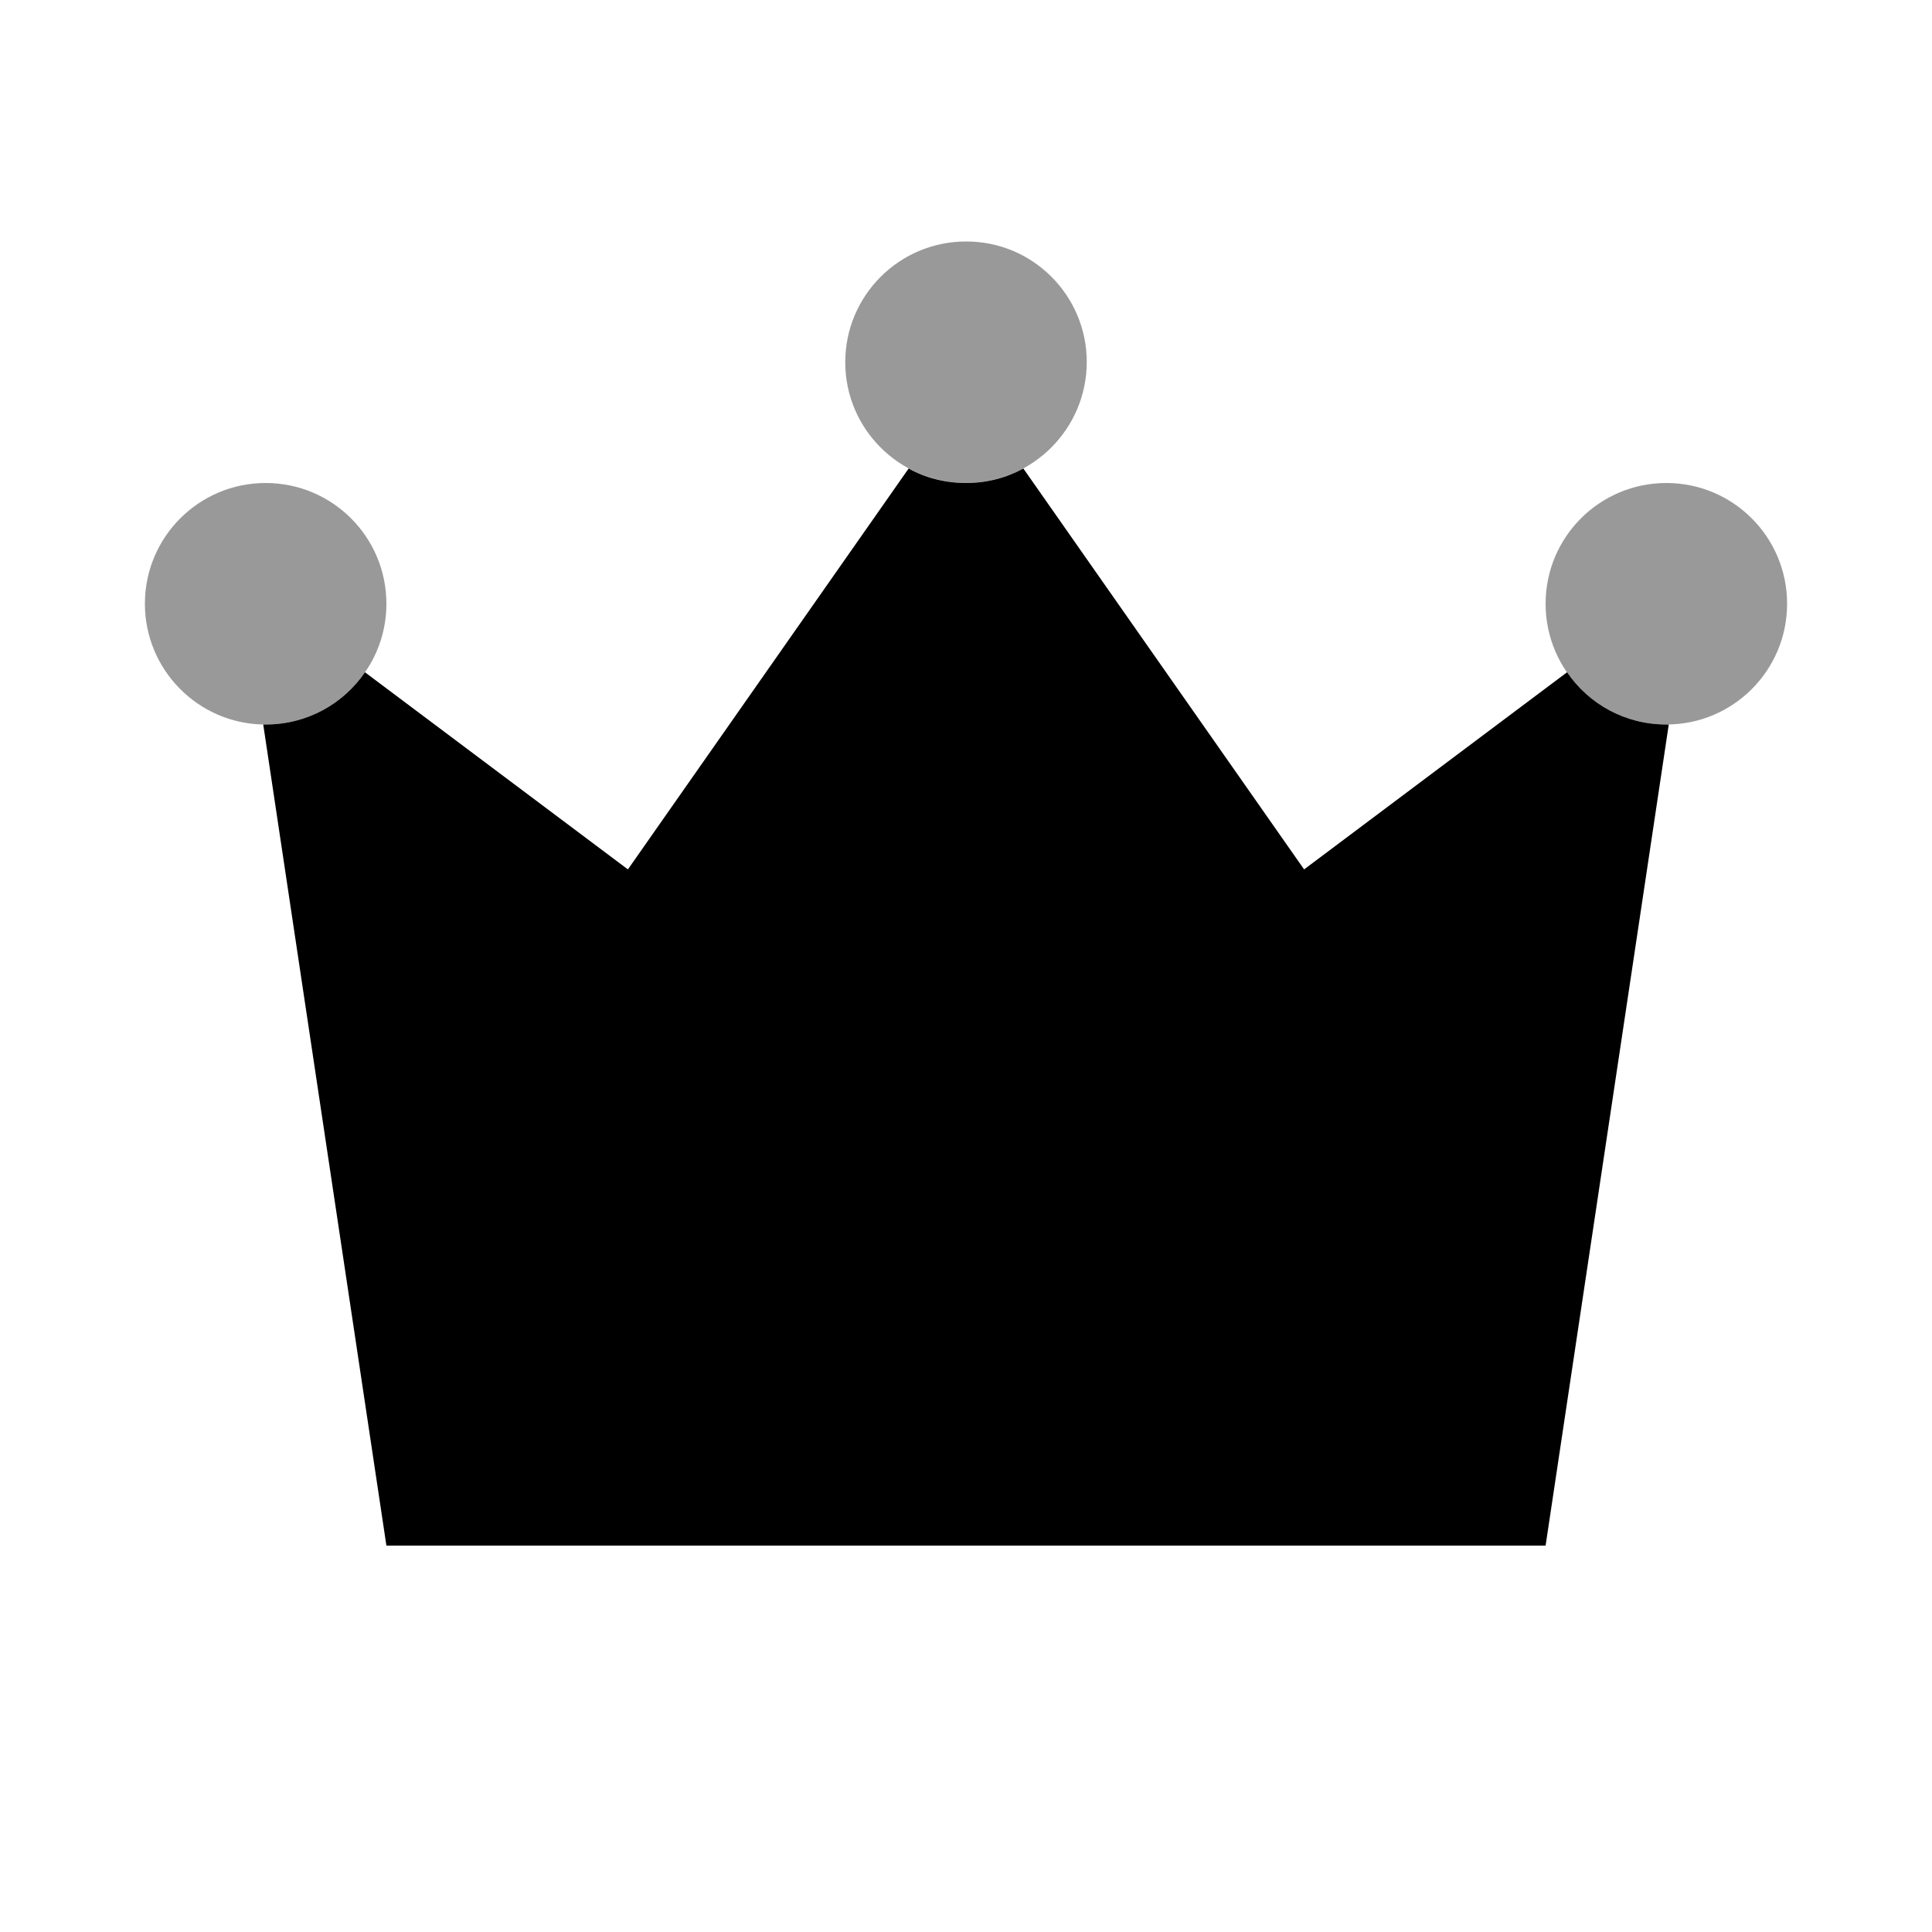
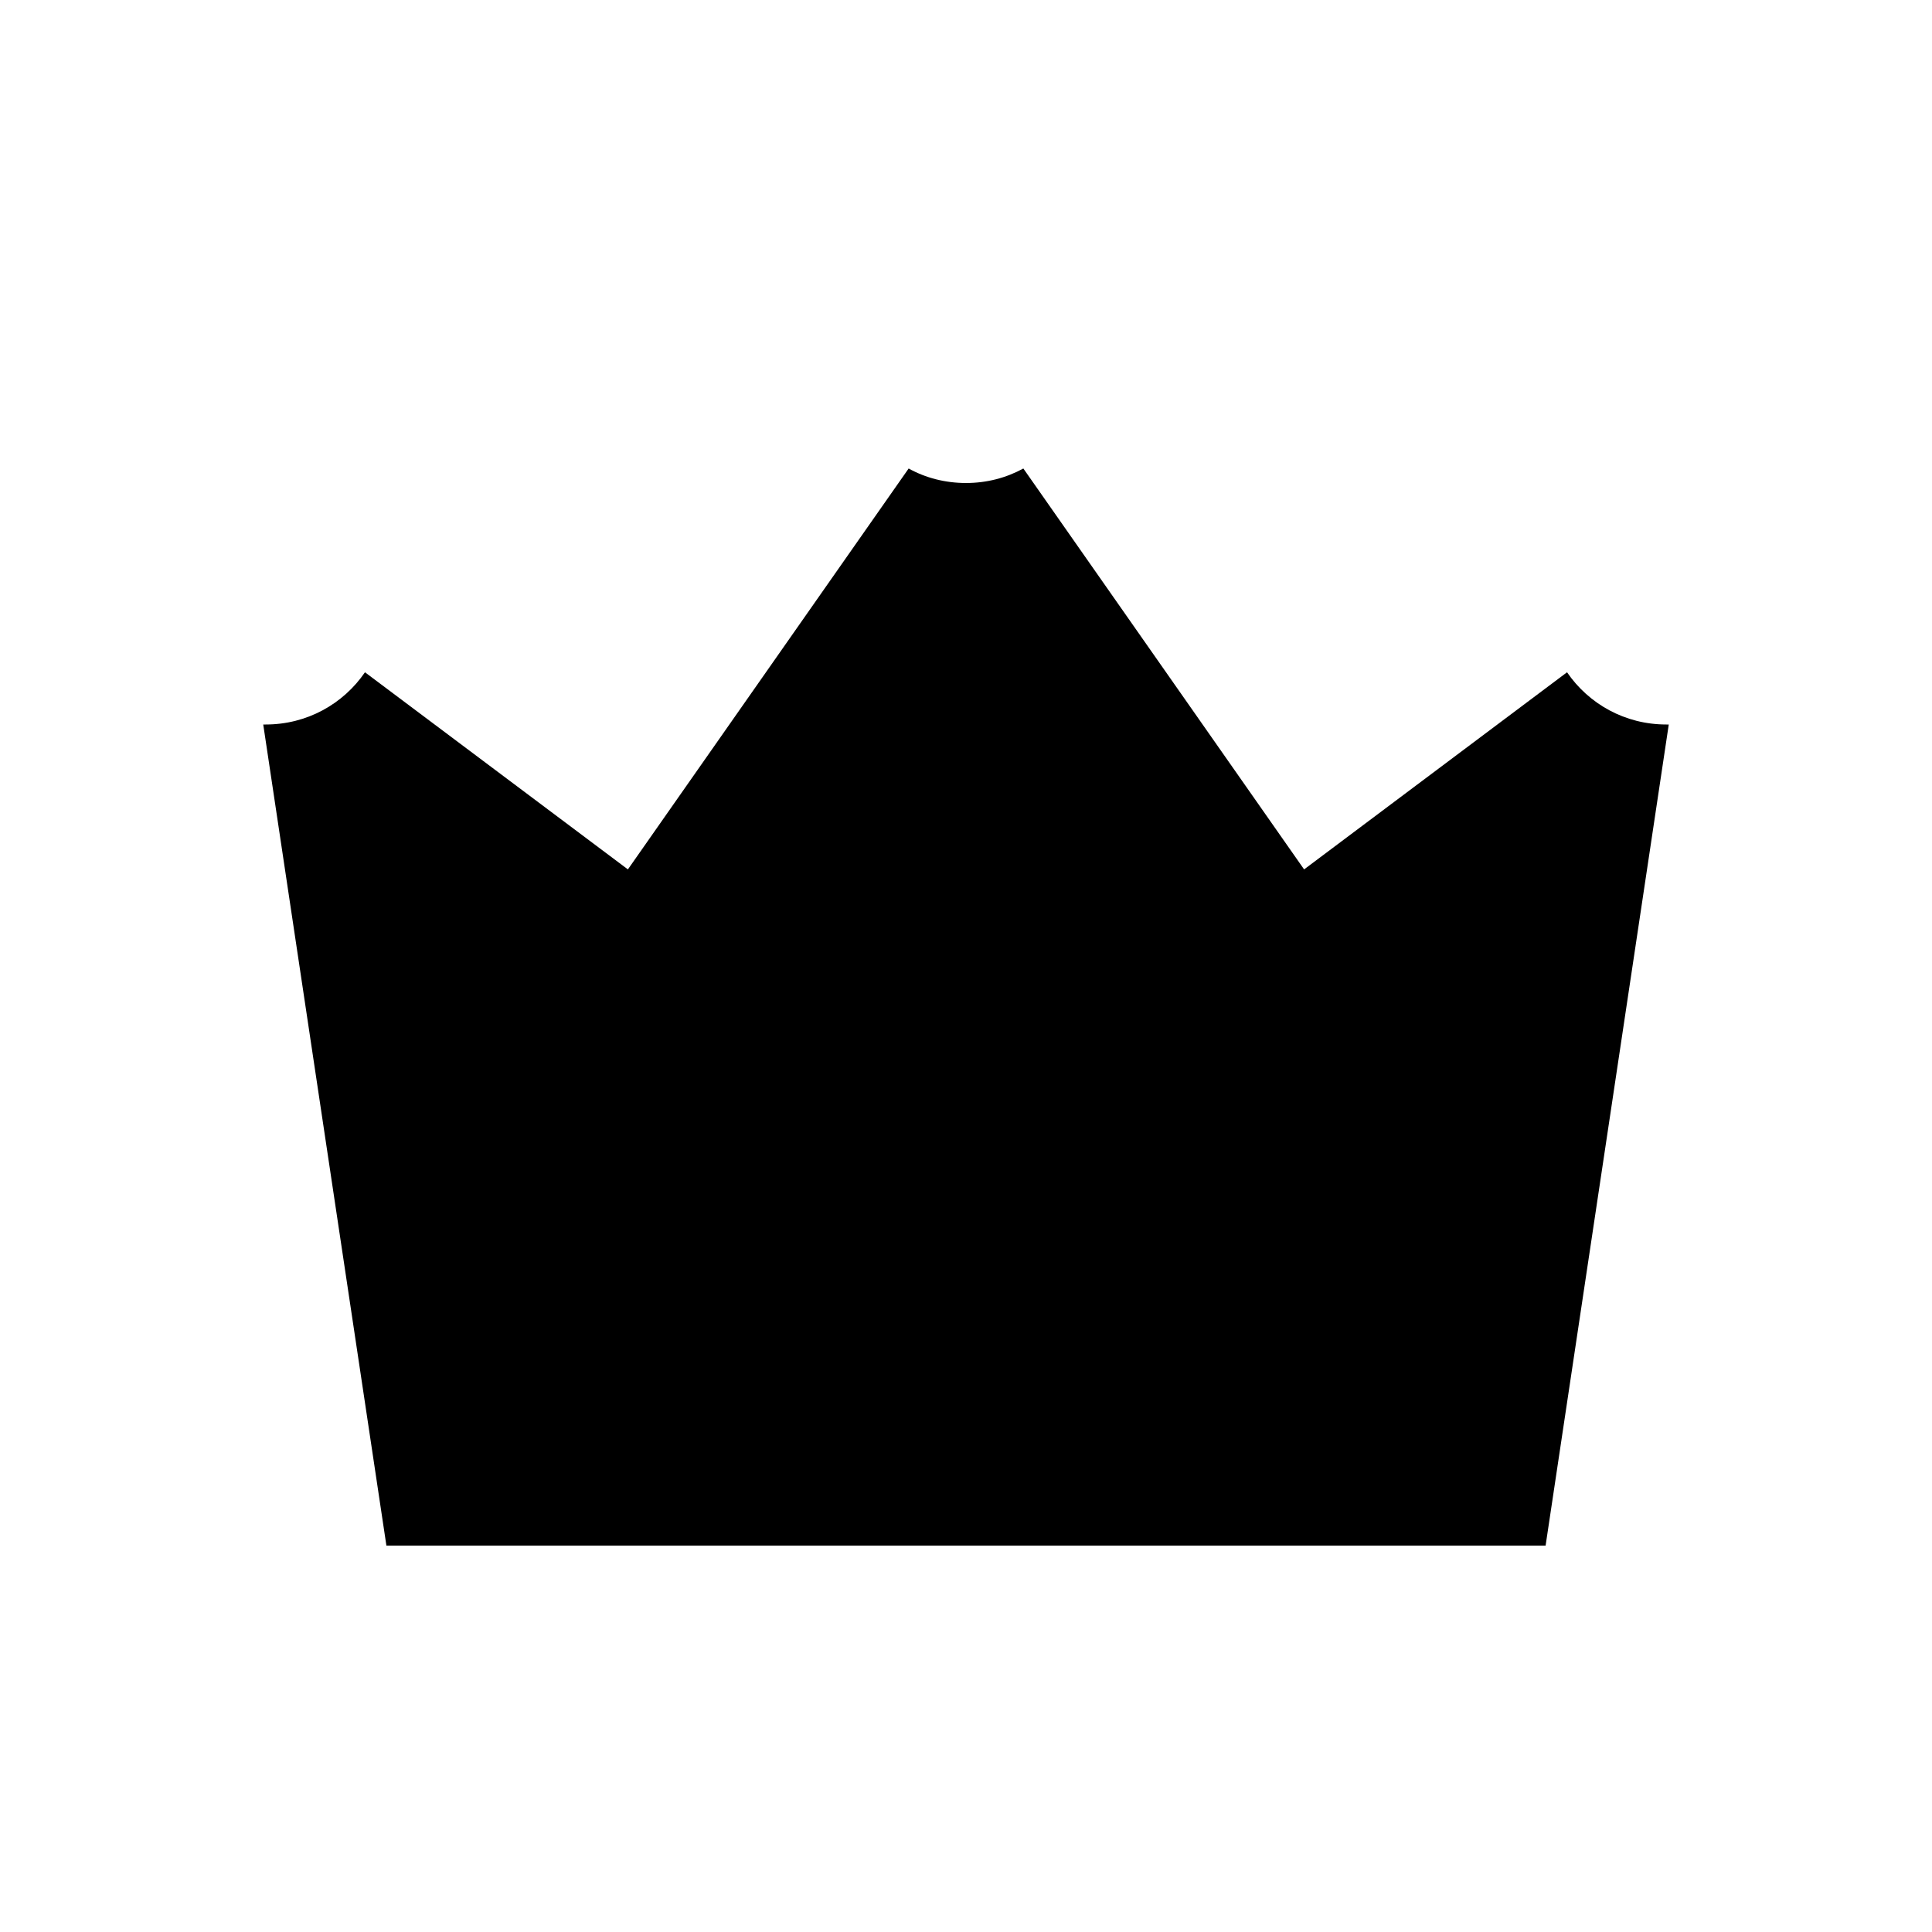
<svg xmlns="http://www.w3.org/2000/svg" viewBox="0 0 640 640">
-   <path opacity=".4" fill="currentColor" d="M48 200C48 221.8 65.5 239.6 87.2 240L88 240C101.7 240 113.7 233.2 120.9 222.7C125.4 216.3 128 208.4 128 200C128 177.9 110.1 160 88 160C65.9 160 48 177.9 48 200zM280 120C280 142.1 298 160 320.1 160C342.1 159.9 360 142 360 119.9C360 97.8 342 79.9 320 80C297.9 80 280 97.9 280 120zM512 200C512 222.1 529.9 240 552 240C574.1 240 592 222.1 592 200C592 177.9 574.1 160 552 160C529.9 160 512 177.9 512 200z" />
  <path fill="currentColor" d="M339 155.2C333.3 158.3 326.9 160 320 160C313.1 160 306.6 158.3 301 155.2L208 288L120.9 222.7C113.7 233.2 101.7 240 88 240L87.2 240L128 512L512 512L552.8 240C552.5 240 552.3 240 552 240C538.3 240 526.3 233.2 519.1 222.7L432 288L339 155.2z" />
</svg>